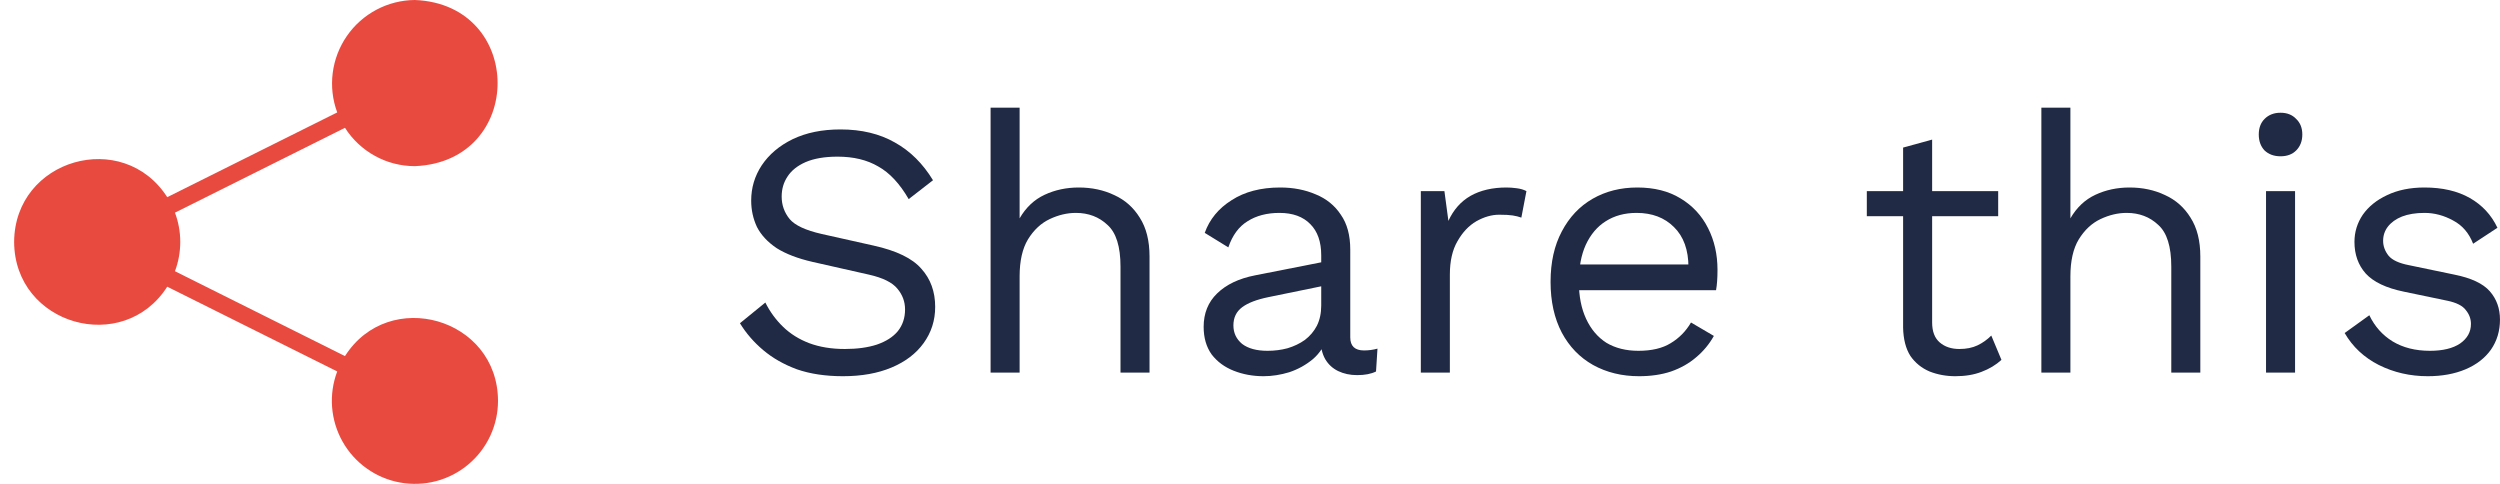
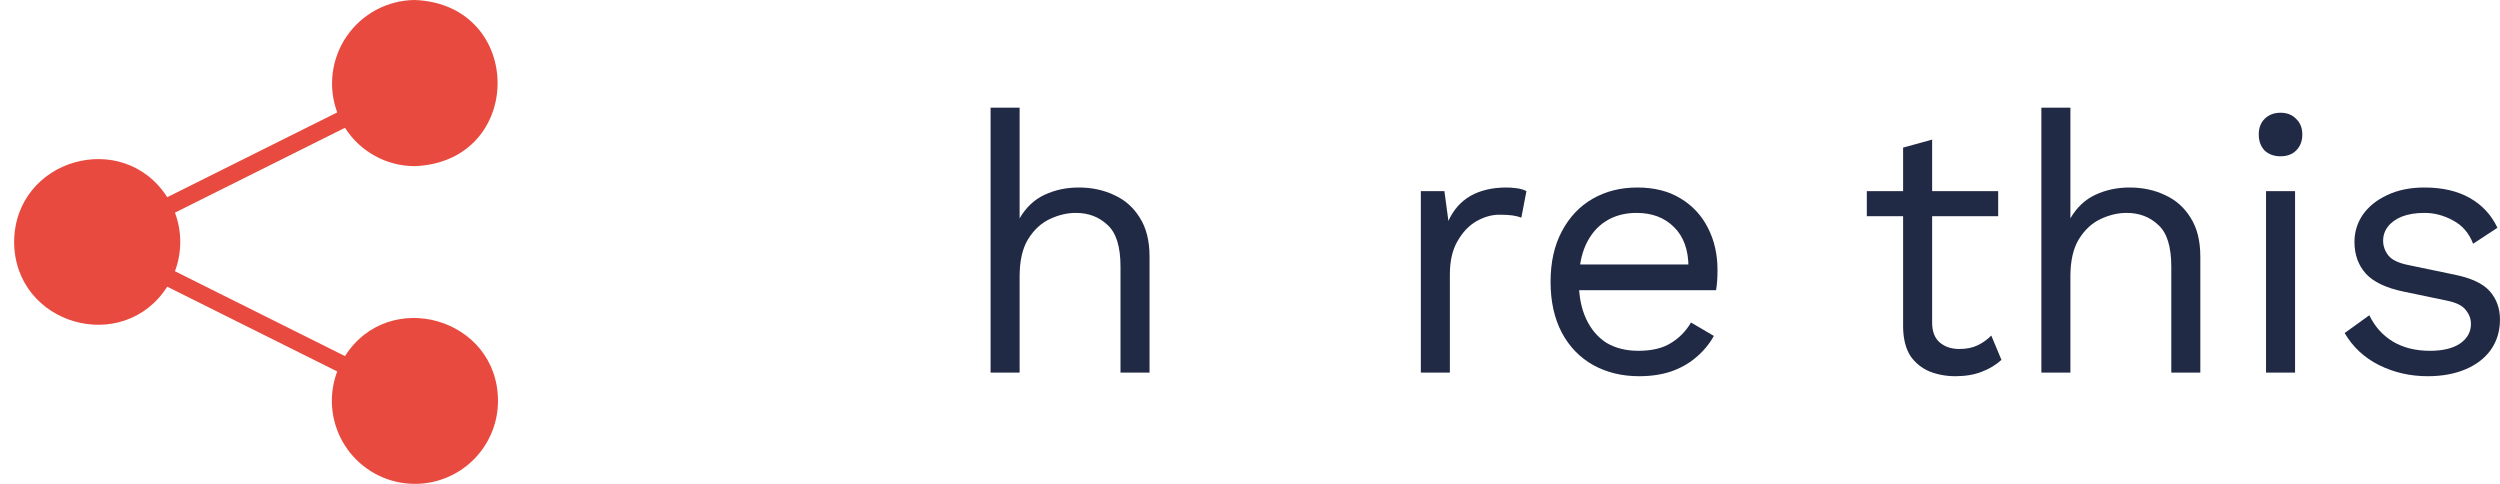
<svg xmlns="http://www.w3.org/2000/svg" width="124" height="24" viewBox="0 0 124 24" fill="none">
  <path d="M17.111 17.662L8.677 13.453C9.029 12.516 9.029 11.484 8.677 10.547L17.111 6.339C17.482 6.922 17.994 7.402 18.601 7.735C19.207 8.068 19.887 8.242 20.578 8.241C26.051 8.017 26.045 0.223 20.578 0C19.914 0.005 19.26 0.17 18.673 0.481C18.085 0.793 17.581 1.24 17.204 1.787C16.826 2.334 16.585 2.964 16.502 3.623C16.419 4.282 16.495 4.952 16.726 5.576L8.295 9.78C6.102 6.357 0.725 7.877 0.701 12C0.72 16.122 6.109 17.642 8.295 14.22L16.726 18.424C16.512 18.989 16.426 19.594 16.472 20.196C16.519 20.798 16.697 21.383 16.994 21.908C17.291 22.434 17.701 22.888 18.193 23.238C18.685 23.588 19.248 23.825 19.842 23.933C20.436 24.041 21.047 24.018 21.631 23.864C22.215 23.71 22.758 23.43 23.221 23.043C23.685 22.656 24.058 22.172 24.313 21.625C24.569 21.078 24.702 20.481 24.701 19.877C24.686 15.764 19.289 14.234 17.111 17.662Z" fill="#E94A3F" />
  <path d="M120.417 18.66C119.541 18.66 118.731 18.474 117.987 18.102C117.255 17.73 116.691 17.202 116.295 16.518L117.519 15.636C117.783 16.188 118.167 16.62 118.671 16.932C119.187 17.244 119.805 17.4 120.525 17.4C121.161 17.4 121.659 17.28 122.019 17.04C122.379 16.788 122.559 16.464 122.559 16.068C122.559 15.816 122.475 15.588 122.307 15.384C122.151 15.168 121.845 15.012 121.389 14.916L119.229 14.466C118.353 14.286 117.723 13.986 117.339 13.566C116.967 13.146 116.781 12.624 116.781 12C116.781 11.508 116.919 11.058 117.195 10.65C117.483 10.242 117.885 9.918 118.401 9.678C118.929 9.426 119.547 9.3 120.255 9.3C121.143 9.3 121.893 9.474 122.505 9.822C123.117 10.17 123.573 10.662 123.873 11.298L122.667 12.09C122.463 11.562 122.133 11.178 121.677 10.938C121.221 10.686 120.747 10.56 120.255 10.56C119.823 10.56 119.451 10.62 119.139 10.74C118.839 10.86 118.605 11.028 118.437 11.244C118.281 11.448 118.203 11.682 118.203 11.946C118.203 12.21 118.293 12.456 118.473 12.684C118.653 12.9 118.989 13.056 119.481 13.152L121.731 13.62C122.571 13.788 123.159 14.064 123.495 14.448C123.831 14.832 123.999 15.3 123.999 15.852C123.999 16.416 123.849 16.914 123.549 17.346C123.249 17.766 122.829 18.09 122.289 18.318C121.749 18.546 121.125 18.66 120.417 18.66Z" fill="#212A45" />
  <path d="M113.115 7.752C112.791 7.752 112.527 7.656 112.323 7.464C112.131 7.26 112.035 6.996 112.035 6.672C112.035 6.348 112.131 6.09 112.323 5.898C112.527 5.694 112.791 5.592 113.115 5.592C113.439 5.592 113.697 5.694 113.889 5.898C114.093 6.09 114.195 6.348 114.195 6.672C114.195 6.996 114.093 7.26 113.889 7.464C113.697 7.656 113.439 7.752 113.115 7.752ZM113.835 9.48V18.48H112.395V9.48H113.835Z" fill="#212A45" />
  <path d="M101.252 18.48V5.34H102.692V10.83C103.004 10.29 103.418 9.9 103.934 9.66C104.45 9.42 105.014 9.3 105.626 9.3C106.274 9.3 106.862 9.426 107.39 9.678C107.918 9.918 108.338 10.29 108.65 10.794C108.974 11.298 109.136 11.94 109.136 12.72V18.48H107.696V13.224C107.696 12.228 107.48 11.538 107.048 11.154C106.628 10.758 106.106 10.56 105.482 10.56C105.05 10.56 104.618 10.662 104.186 10.866C103.754 11.07 103.394 11.406 103.106 11.874C102.83 12.33 102.692 12.942 102.692 13.71V18.48H101.252Z" fill="#212A45" />
  <path d="M95.834 6.924V15.996C95.834 16.44 95.96 16.77 96.212 16.986C96.464 17.202 96.788 17.31 97.184 17.31C97.532 17.31 97.832 17.25 98.084 17.13C98.336 17.01 98.564 16.848 98.768 16.644L99.272 17.85C98.996 18.102 98.666 18.3 98.282 18.444C97.91 18.588 97.478 18.66 96.986 18.66C96.53 18.66 96.104 18.582 95.708 18.426C95.312 18.258 94.994 18 94.754 17.652C94.526 17.292 94.406 16.824 94.394 16.248V7.32L95.834 6.924ZM99.11 9.48V10.722H92.594V9.48H99.11Z" fill="#212A45" />
  <path d="M81.3 18.66C80.448 18.66 79.686 18.474 79.014 18.102C78.354 17.73 77.838 17.196 77.466 16.5C77.094 15.792 76.908 14.952 76.908 13.98C76.908 13.008 77.094 12.174 77.466 11.478C77.838 10.77 78.348 10.23 78.996 9.858C79.644 9.486 80.382 9.3 81.21 9.3C82.05 9.3 82.764 9.48 83.352 9.84C83.952 10.2 84.408 10.692 84.72 11.316C85.032 11.928 85.188 12.618 85.188 13.386C85.188 13.59 85.182 13.776 85.17 13.944C85.158 14.112 85.14 14.262 85.116 14.394H77.844V13.116H84.486L83.748 13.26C83.748 12.396 83.508 11.73 83.028 11.262C82.56 10.794 81.942 10.56 81.174 10.56C80.586 10.56 80.076 10.698 79.644 10.974C79.224 11.238 78.894 11.628 78.654 12.144C78.426 12.648 78.312 13.26 78.312 13.98C78.312 14.688 78.432 15.3 78.672 15.816C78.912 16.332 79.248 16.728 79.68 17.004C80.124 17.268 80.652 17.4 81.264 17.4C81.924 17.4 82.458 17.274 82.866 17.022C83.286 16.77 83.622 16.428 83.874 15.996L85.008 16.662C84.78 17.07 84.486 17.424 84.126 17.724C83.778 18.024 83.364 18.258 82.884 18.426C82.416 18.582 81.888 18.66 81.3 18.66Z" fill="#212A45" />
  <path d="M70.473 18.48V9.48H71.643L71.841 10.956C72.093 10.404 72.459 9.99 72.939 9.714C73.431 9.438 74.025 9.3 74.721 9.3C74.877 9.3 75.045 9.312 75.225 9.336C75.417 9.36 75.579 9.408 75.711 9.48L75.459 10.794C75.327 10.746 75.183 10.71 75.027 10.686C74.871 10.662 74.649 10.65 74.361 10.65C73.989 10.65 73.611 10.758 73.227 10.974C72.855 11.19 72.543 11.52 72.291 11.964C72.039 12.396 71.913 12.948 71.913 13.62V18.48H70.473Z" fill="#212A45" />
-   <path d="M65.533 12.666C65.533 11.994 65.353 11.478 64.993 11.118C64.633 10.746 64.123 10.56 63.463 10.56C62.839 10.56 62.311 10.698 61.879 10.974C61.447 11.238 61.129 11.67 60.925 12.27L59.755 11.55C59.995 10.878 60.439 10.338 61.087 9.93C61.735 9.51 62.539 9.3 63.499 9.3C64.147 9.3 64.735 9.414 65.263 9.642C65.791 9.858 66.205 10.194 66.505 10.65C66.817 11.094 66.973 11.67 66.973 12.378V16.734C66.973 17.166 67.201 17.382 67.657 17.382C67.885 17.382 68.107 17.352 68.323 17.292L68.251 18.426C68.011 18.546 67.699 18.606 67.315 18.606C66.967 18.606 66.655 18.54 66.379 18.408C66.103 18.276 65.887 18.078 65.731 17.814C65.575 17.538 65.497 17.196 65.497 16.788V16.608L65.857 16.662C65.713 17.13 65.467 17.514 65.119 17.814C64.771 18.102 64.381 18.318 63.949 18.462C63.517 18.594 63.091 18.66 62.671 18.66C62.143 18.66 61.651 18.57 61.195 18.39C60.739 18.21 60.373 17.94 60.097 17.58C59.833 17.208 59.701 16.752 59.701 16.212C59.701 15.54 59.923 14.988 60.367 14.556C60.823 14.112 61.453 13.812 62.257 13.656L65.821 12.954V14.142L62.923 14.736C62.335 14.856 61.897 15.024 61.609 15.24C61.321 15.456 61.177 15.756 61.177 16.14C61.177 16.512 61.321 16.818 61.609 17.058C61.909 17.286 62.329 17.4 62.869 17.4C63.217 17.4 63.547 17.358 63.859 17.274C64.183 17.178 64.471 17.04 64.723 16.86C64.975 16.668 65.173 16.434 65.317 16.158C65.461 15.87 65.533 15.534 65.533 15.15V12.666Z" fill="#212A45" />
  <path d="M49.133 18.48V5.34H50.573V10.83C50.885 10.29 51.299 9.9 51.815 9.66C52.331 9.42 52.895 9.3 53.507 9.3C54.155 9.3 54.743 9.426 55.271 9.678C55.799 9.918 56.219 10.29 56.531 10.794C56.855 11.298 57.017 11.94 57.017 12.72V18.48H55.577V13.224C55.577 12.228 55.361 11.538 54.929 11.154C54.509 10.758 53.987 10.56 53.363 10.56C52.931 10.56 52.499 10.662 52.067 10.866C51.635 11.07 51.275 11.406 50.987 11.874C50.711 12.33 50.573 12.942 50.573 13.71V18.48H49.133Z" fill="#212A45" />
-   <path d="M41.687 6.42C42.731 6.42 43.631 6.636 44.387 7.068C45.143 7.488 45.773 8.112 46.277 8.94L45.071 9.876C44.627 9.108 44.123 8.568 43.559 8.256C43.007 7.932 42.335 7.77 41.543 7.77C40.907 7.77 40.379 7.86 39.959 8.04C39.551 8.22 39.251 8.46 39.059 8.76C38.867 9.048 38.771 9.378 38.771 9.75C38.771 10.17 38.903 10.542 39.167 10.866C39.431 11.178 39.959 11.424 40.751 11.604L43.325 12.18C44.465 12.432 45.257 12.816 45.701 13.332C46.157 13.836 46.385 14.466 46.385 15.222C46.385 15.894 46.193 16.494 45.809 17.022C45.437 17.538 44.909 17.94 44.225 18.228C43.541 18.516 42.737 18.66 41.813 18.66C40.949 18.66 40.187 18.546 39.527 18.318C38.879 18.078 38.321 17.76 37.853 17.364C37.385 16.968 37.001 16.524 36.701 16.032L37.961 15.006C38.189 15.462 38.483 15.864 38.843 16.212C39.203 16.56 39.635 16.83 40.139 17.022C40.655 17.214 41.243 17.31 41.903 17.31C42.515 17.31 43.043 17.238 43.487 17.094C43.943 16.938 44.291 16.716 44.531 16.428C44.771 16.128 44.891 15.768 44.891 15.348C44.891 14.964 44.765 14.622 44.513 14.322C44.261 14.01 43.787 13.776 43.091 13.62L40.301 12.99C39.569 12.822 38.975 12.594 38.519 12.306C38.075 12.006 37.751 11.658 37.547 11.262C37.355 10.854 37.259 10.416 37.259 9.948C37.259 9.312 37.433 8.73 37.781 8.202C38.141 7.662 38.651 7.23 39.311 6.906C39.983 6.582 40.775 6.42 41.687 6.42Z" fill="#212A45" />
</svg>